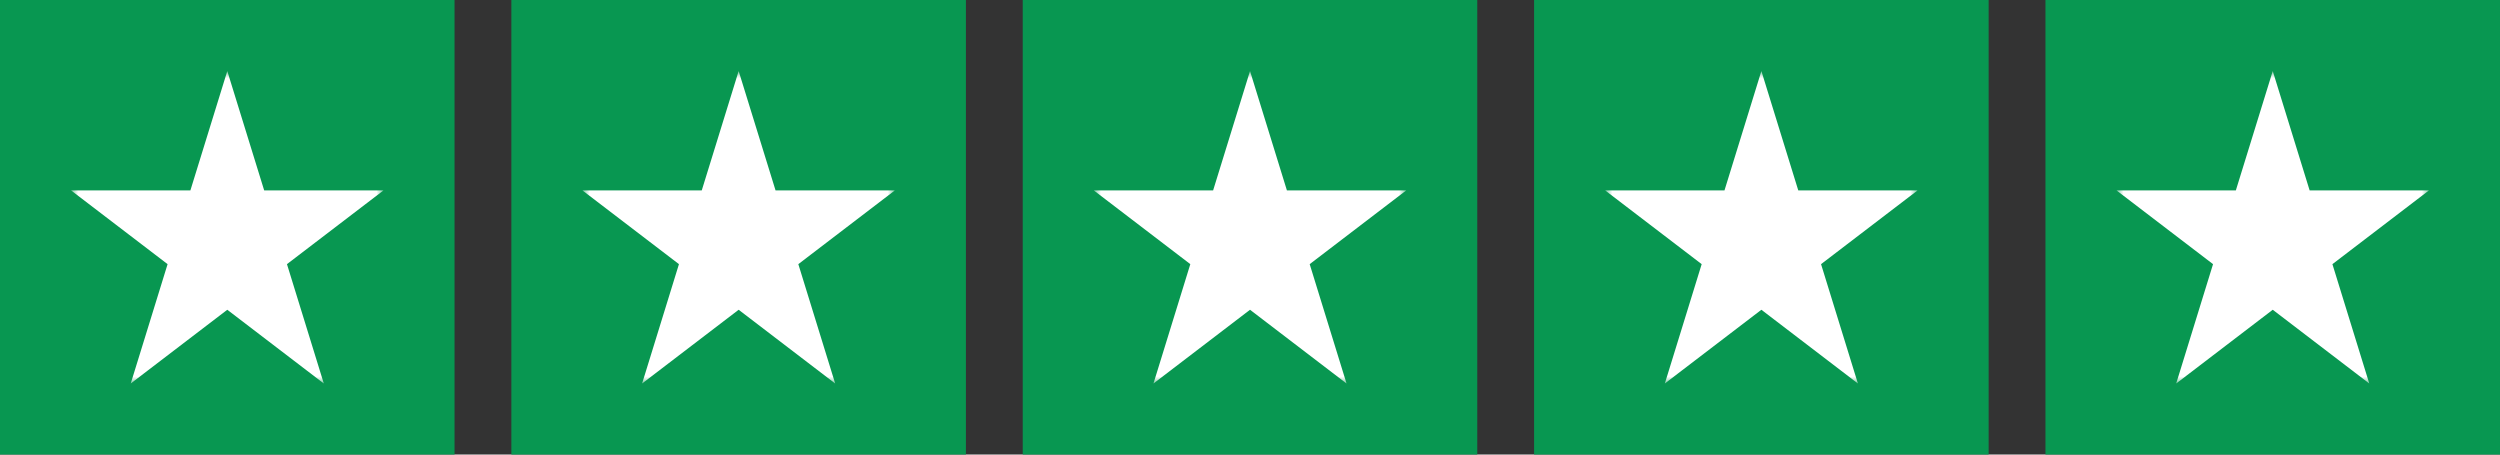
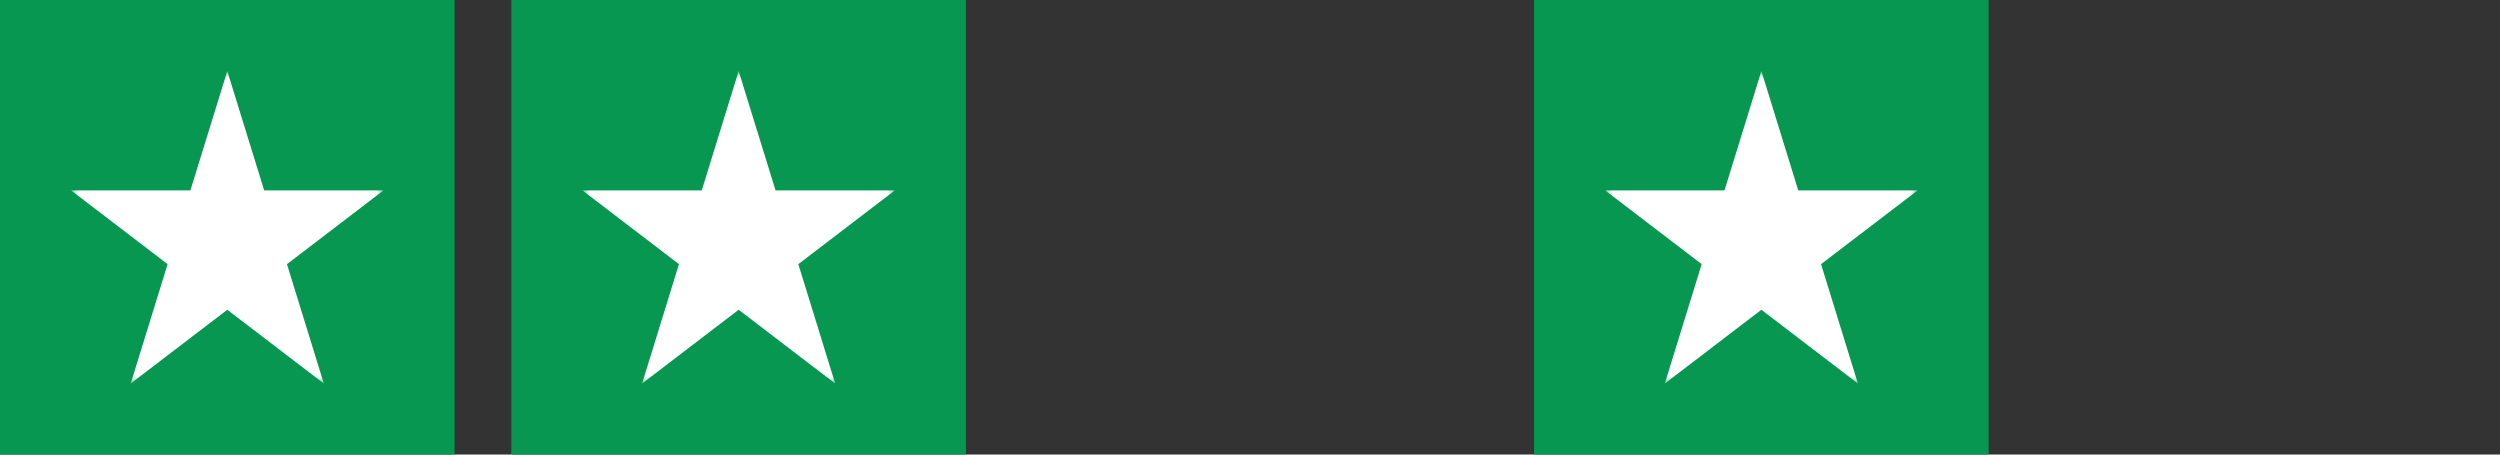
<svg xmlns="http://www.w3.org/2000/svg" width="176" height="32" viewBox="0 0 176 32" fill="none">
  <rect x="0" y="0" width="176" height="32" fill="#333333" stroke="none" />
  <g clip-path="url(#clip0_203_771)">
    <path d="M32 0H0V32H32V0Z" fill="#089751" />
    <mask id="mask0_203_771" style="mask-type:luminance" maskUnits="userSpaceOnUse" x="5" y="5" width="22" height="22">
      <path d="M27 5H5V27H27V5Z" fill="white" />
    </mask>
    <g mask="url(#mask0_203_771)">
      <path d="M9.203 27L16.001 21.807L22.797 27L20.202 18.596L27 13.403H18.598L16.001 5L13.404 13.403H5L11.798 18.596L9.203 27Z" fill="white" />
    </g>
  </g>
  <g clip-path="url(#clip1_203_771)">
    <path d="M68 0H36V32H68V0Z" fill="#089751" />
    <mask id="mask1_203_771" style="mask-type:luminance" maskUnits="userSpaceOnUse" x="41" y="5" width="22" height="22">
      <path d="M63 5H41V27H63V5Z" fill="white" />
    </mask>
    <g mask="url(#mask1_203_771)">
      <path d="M45.203 27L52.001 21.807L58.797 27L56.202 18.596L63 13.403H54.598L52.001 5L49.404 13.403H41L47.798 18.596L45.203 27Z" fill="white" />
    </g>
  </g>
  <g clip-path="url(#clip2_203_771)">
-     <path d="M104 0H72V32H104V0Z" fill="#089751" />
    <mask id="mask2_203_771" style="mask-type:luminance" maskUnits="userSpaceOnUse" x="77" y="5" width="22" height="22">
      <path d="M99 5H77V27H99V5Z" fill="white" />
    </mask>
    <g mask="url(#mask2_203_771)">
-       <path d="M81.203 27L88.001 21.807L94.797 27L92.202 18.596L99 13.403H90.598L88.001 5L85.404 13.403H77L83.798 18.596L81.203 27Z" fill="white" />
-     </g>
+       </g>
  </g>
  <g clip-path="url(#clip3_203_771)">
    <path d="M140 0H108V32H140V0Z" fill="#089751" />
    <mask id="mask3_203_771" style="mask-type:luminance" maskUnits="userSpaceOnUse" x="113" y="5" width="22" height="22">
      <path d="M135 5H113V27H135V5Z" fill="white" />
    </mask>
    <g mask="url(#mask3_203_771)">
      <path d="M117.203 27L124.001 21.807L130.797 27L128.202 18.596L135 13.403H126.598L124.001 5L121.404 13.403H113L119.798 18.596L117.203 27Z" fill="white" />
    </g>
  </g>
  <g clip-path="url(#clip4_203_771)">
-     <path d="M176 0H144V32H176V0Z" fill="#089751" />
    <mask id="mask4_203_771" style="mask-type:luminance" maskUnits="userSpaceOnUse" x="149" y="5" width="22" height="22">
-       <path d="M171 5H149V27H171V5Z" fill="white" />
-     </mask>
+       </mask>
    <g mask="url(#mask4_203_771)">
      <path d="M153.203 27L160.001 21.807L166.797 27L164.202 18.596L171 13.403H162.598L160.001 5L157.404 13.403H149L155.798 18.596L153.203 27Z" fill="white" />
    </g>
  </g>
  <defs>
    <clipPath id="clip0_203_771">
      <rect width="32" height="32" fill="white" />
    </clipPath>
    <clipPath id="clip1_203_771">
      <rect width="32" height="32" fill="white" transform="translate(36)" />
    </clipPath>
    <clipPath id="clip2_203_771">
-       <rect width="32" height="32" fill="white" transform="translate(72)" />
-     </clipPath>
+       </clipPath>
    <clipPath id="clip3_203_771">
      <rect width="32" height="32" fill="white" transform="translate(108)" />
    </clipPath>
    <clipPath id="clip4_203_771">
      <rect width="32" height="32" fill="white" transform="translate(144)" />
    </clipPath>
  </defs>
</svg>